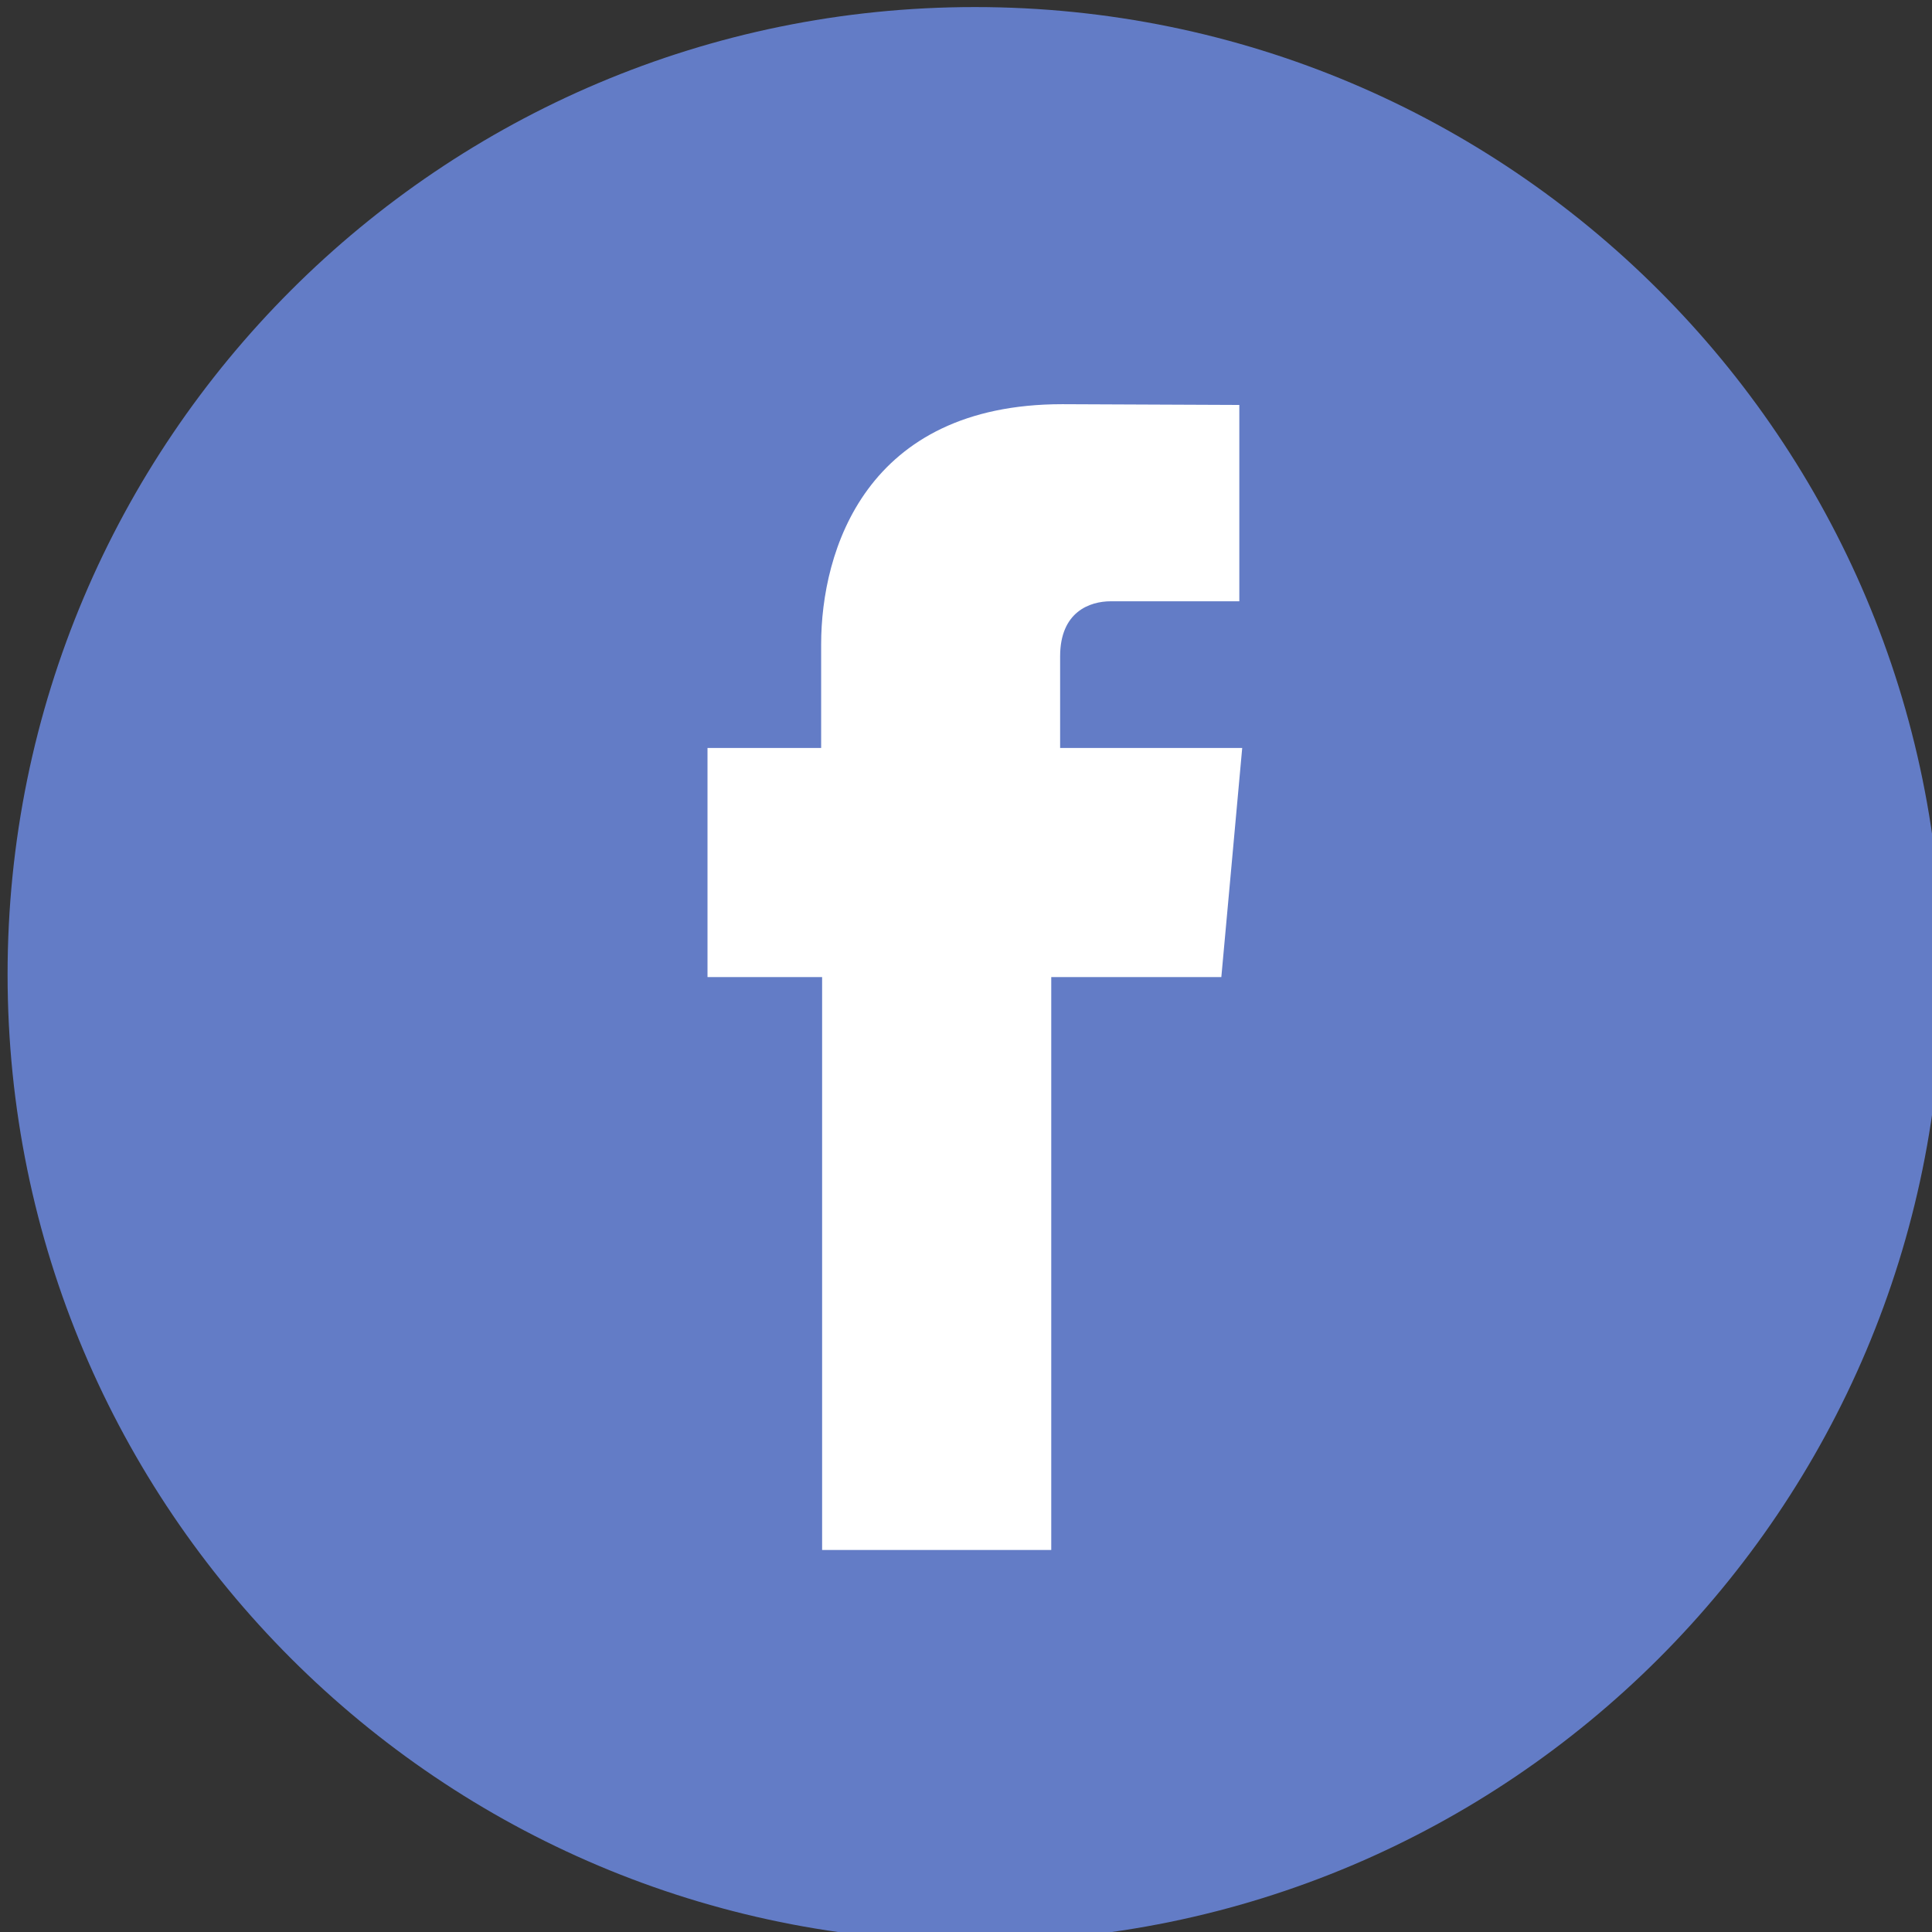
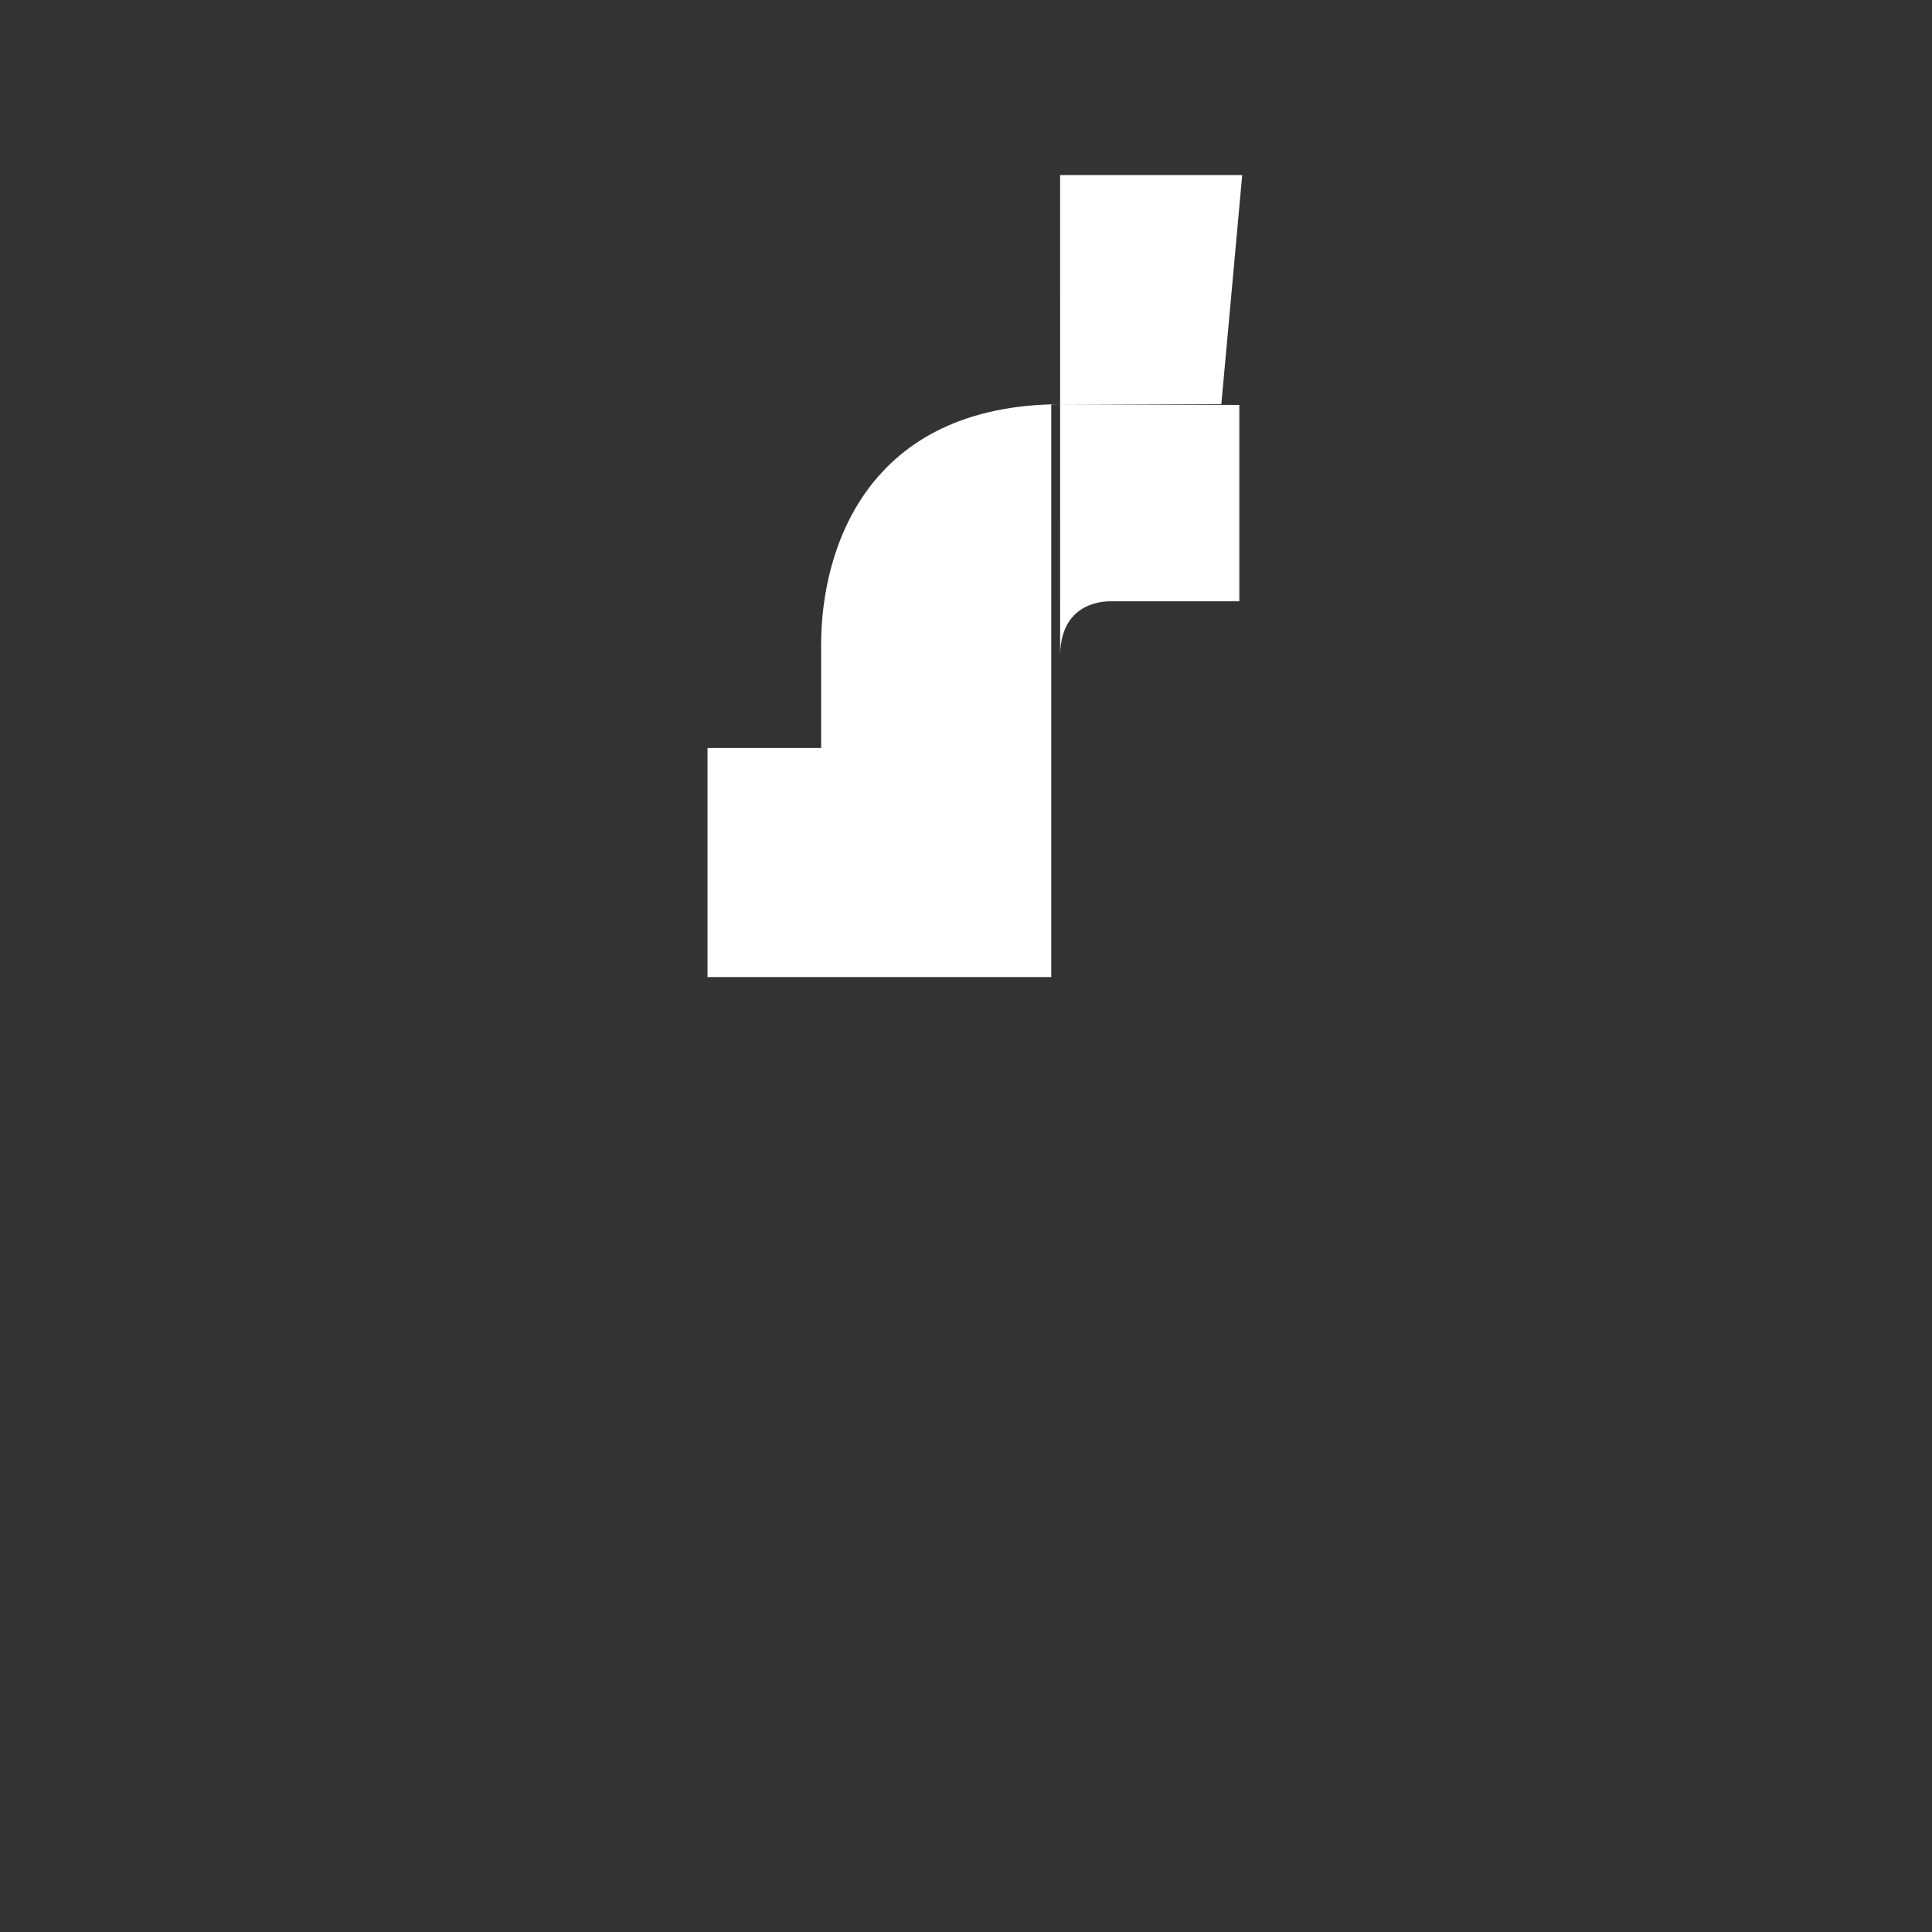
<svg xmlns="http://www.w3.org/2000/svg" version="1.1" width="40" height="40" id="svg3377">
  <rect width="100%" height="100%" fill="#333333" stroke="none" />
  <defs id="defs3379" />
  <g transform="matrix(0.286,0,0,0.286,-116.279,-110.02)" id="layer1">
    <g transform="matrix(1.25,0,0,-1.25,358.995,1338.259)" id="g3249">
-       <path d="m 150.538,706.431 c 0,-30.938 -25.081,-56.018 -56.019,-56.018 -30.939,0 -56.02,25.08 -56.02,56.018 0,30.937 25.081,56.019 56.02,56.019 30.938,0 56.019,-25.082 56.019,-56.019" id="path3034" style="fill:#637cc6;fill-opacity:1;fill-rule:nonzero;stroke:none" />
-       <path d="m 99.455,719.543 0,5.306 c 0,2.586 1.724,3.188 2.934,3.188 1.209,0 7.444,0 7.444,0 l 0,11.37 -10.252,0.044 c -11.38,0 -13.966,-8.482 -13.966,-13.91 l 0,-5.998 -6.581,0 0,-13.27 6.637,0 c 0,-15.041 0,-33.179 0,-33.179 l 13.27,0 c 0,0 0,18.321 0,33.179 l 9.85,0 0.476,5.211 0.733,8.059 -10.546,0" id="path3036" style="fill:#ffffff;fill-opacity:1;fill-rule:nonzero;stroke:none" />
+       <path d="m 99.455,719.543 0,5.306 c 0,2.586 1.724,3.188 2.934,3.188 1.209,0 7.444,0 7.444,0 l 0,11.37 -10.252,0.044 c -11.38,0 -13.966,-8.482 -13.966,-13.91 l 0,-5.998 -6.581,0 0,-13.27 6.637,0 l 13.27,0 c 0,0 0,18.321 0,33.179 l 9.85,0 0.476,5.211 0.733,8.059 -10.546,0" id="path3036" style="fill:#ffffff;fill-opacity:1;fill-rule:nonzero;stroke:none" />
    </g>
  </g>
</svg>